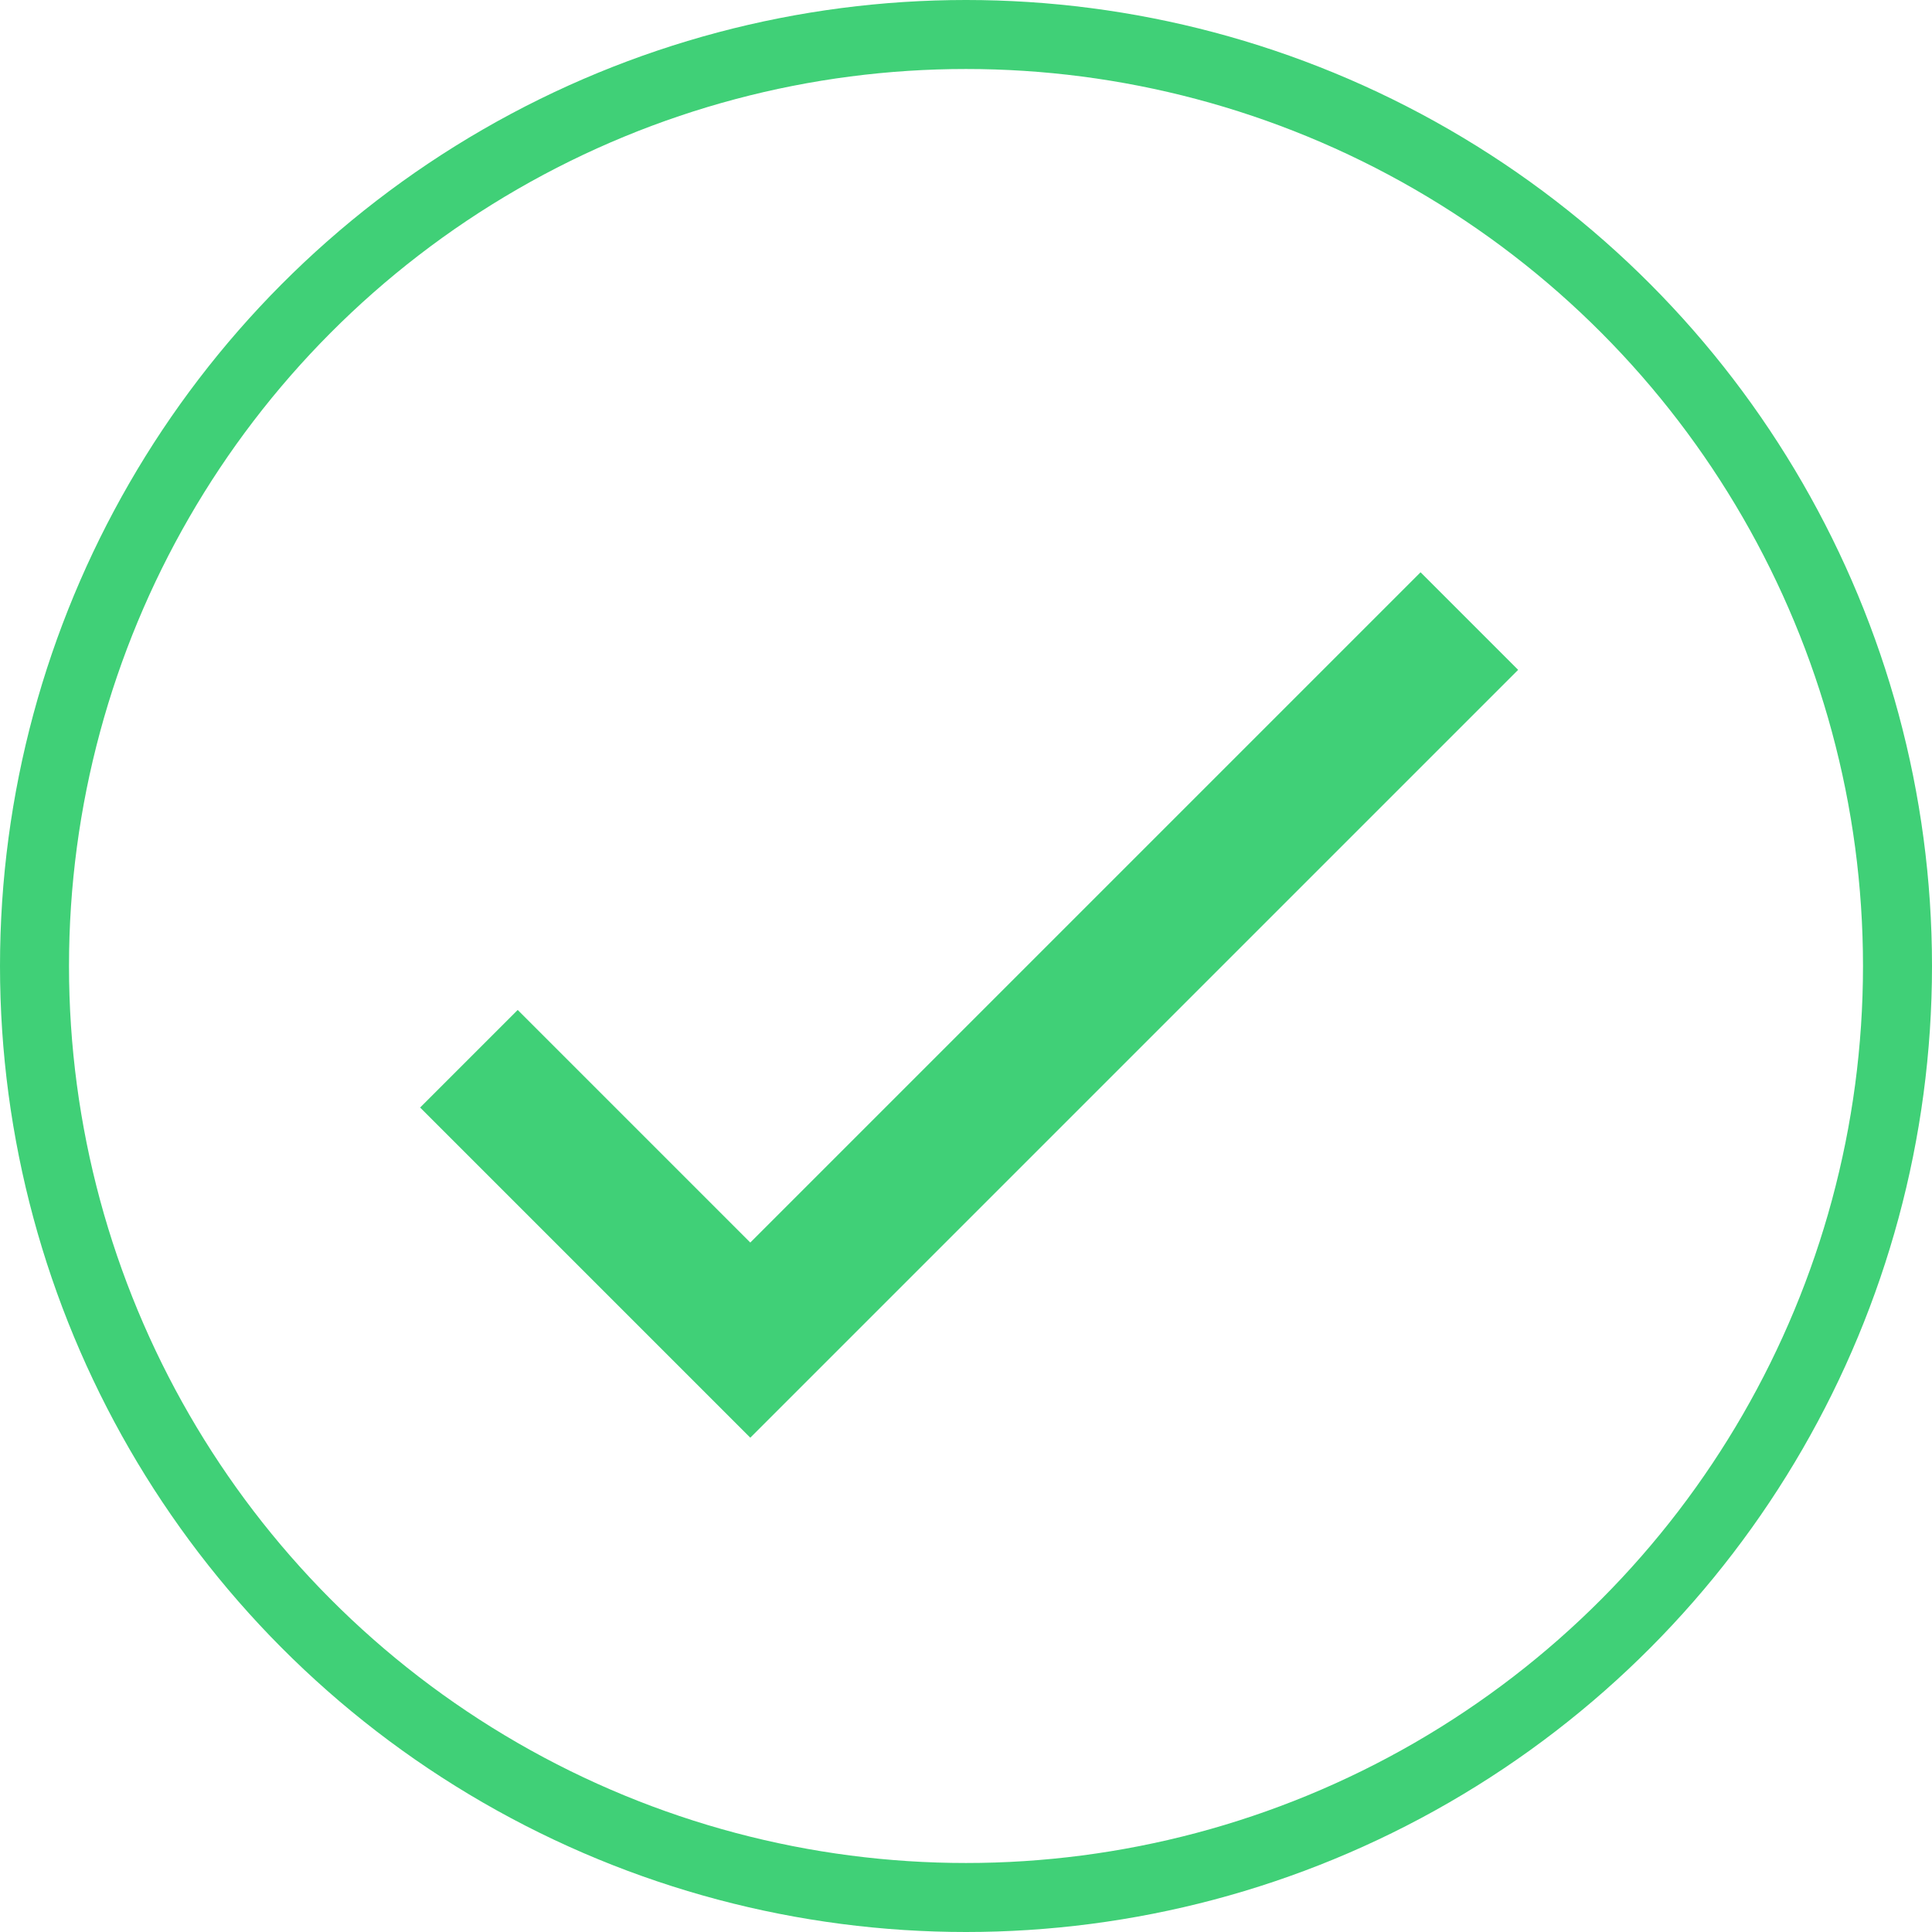
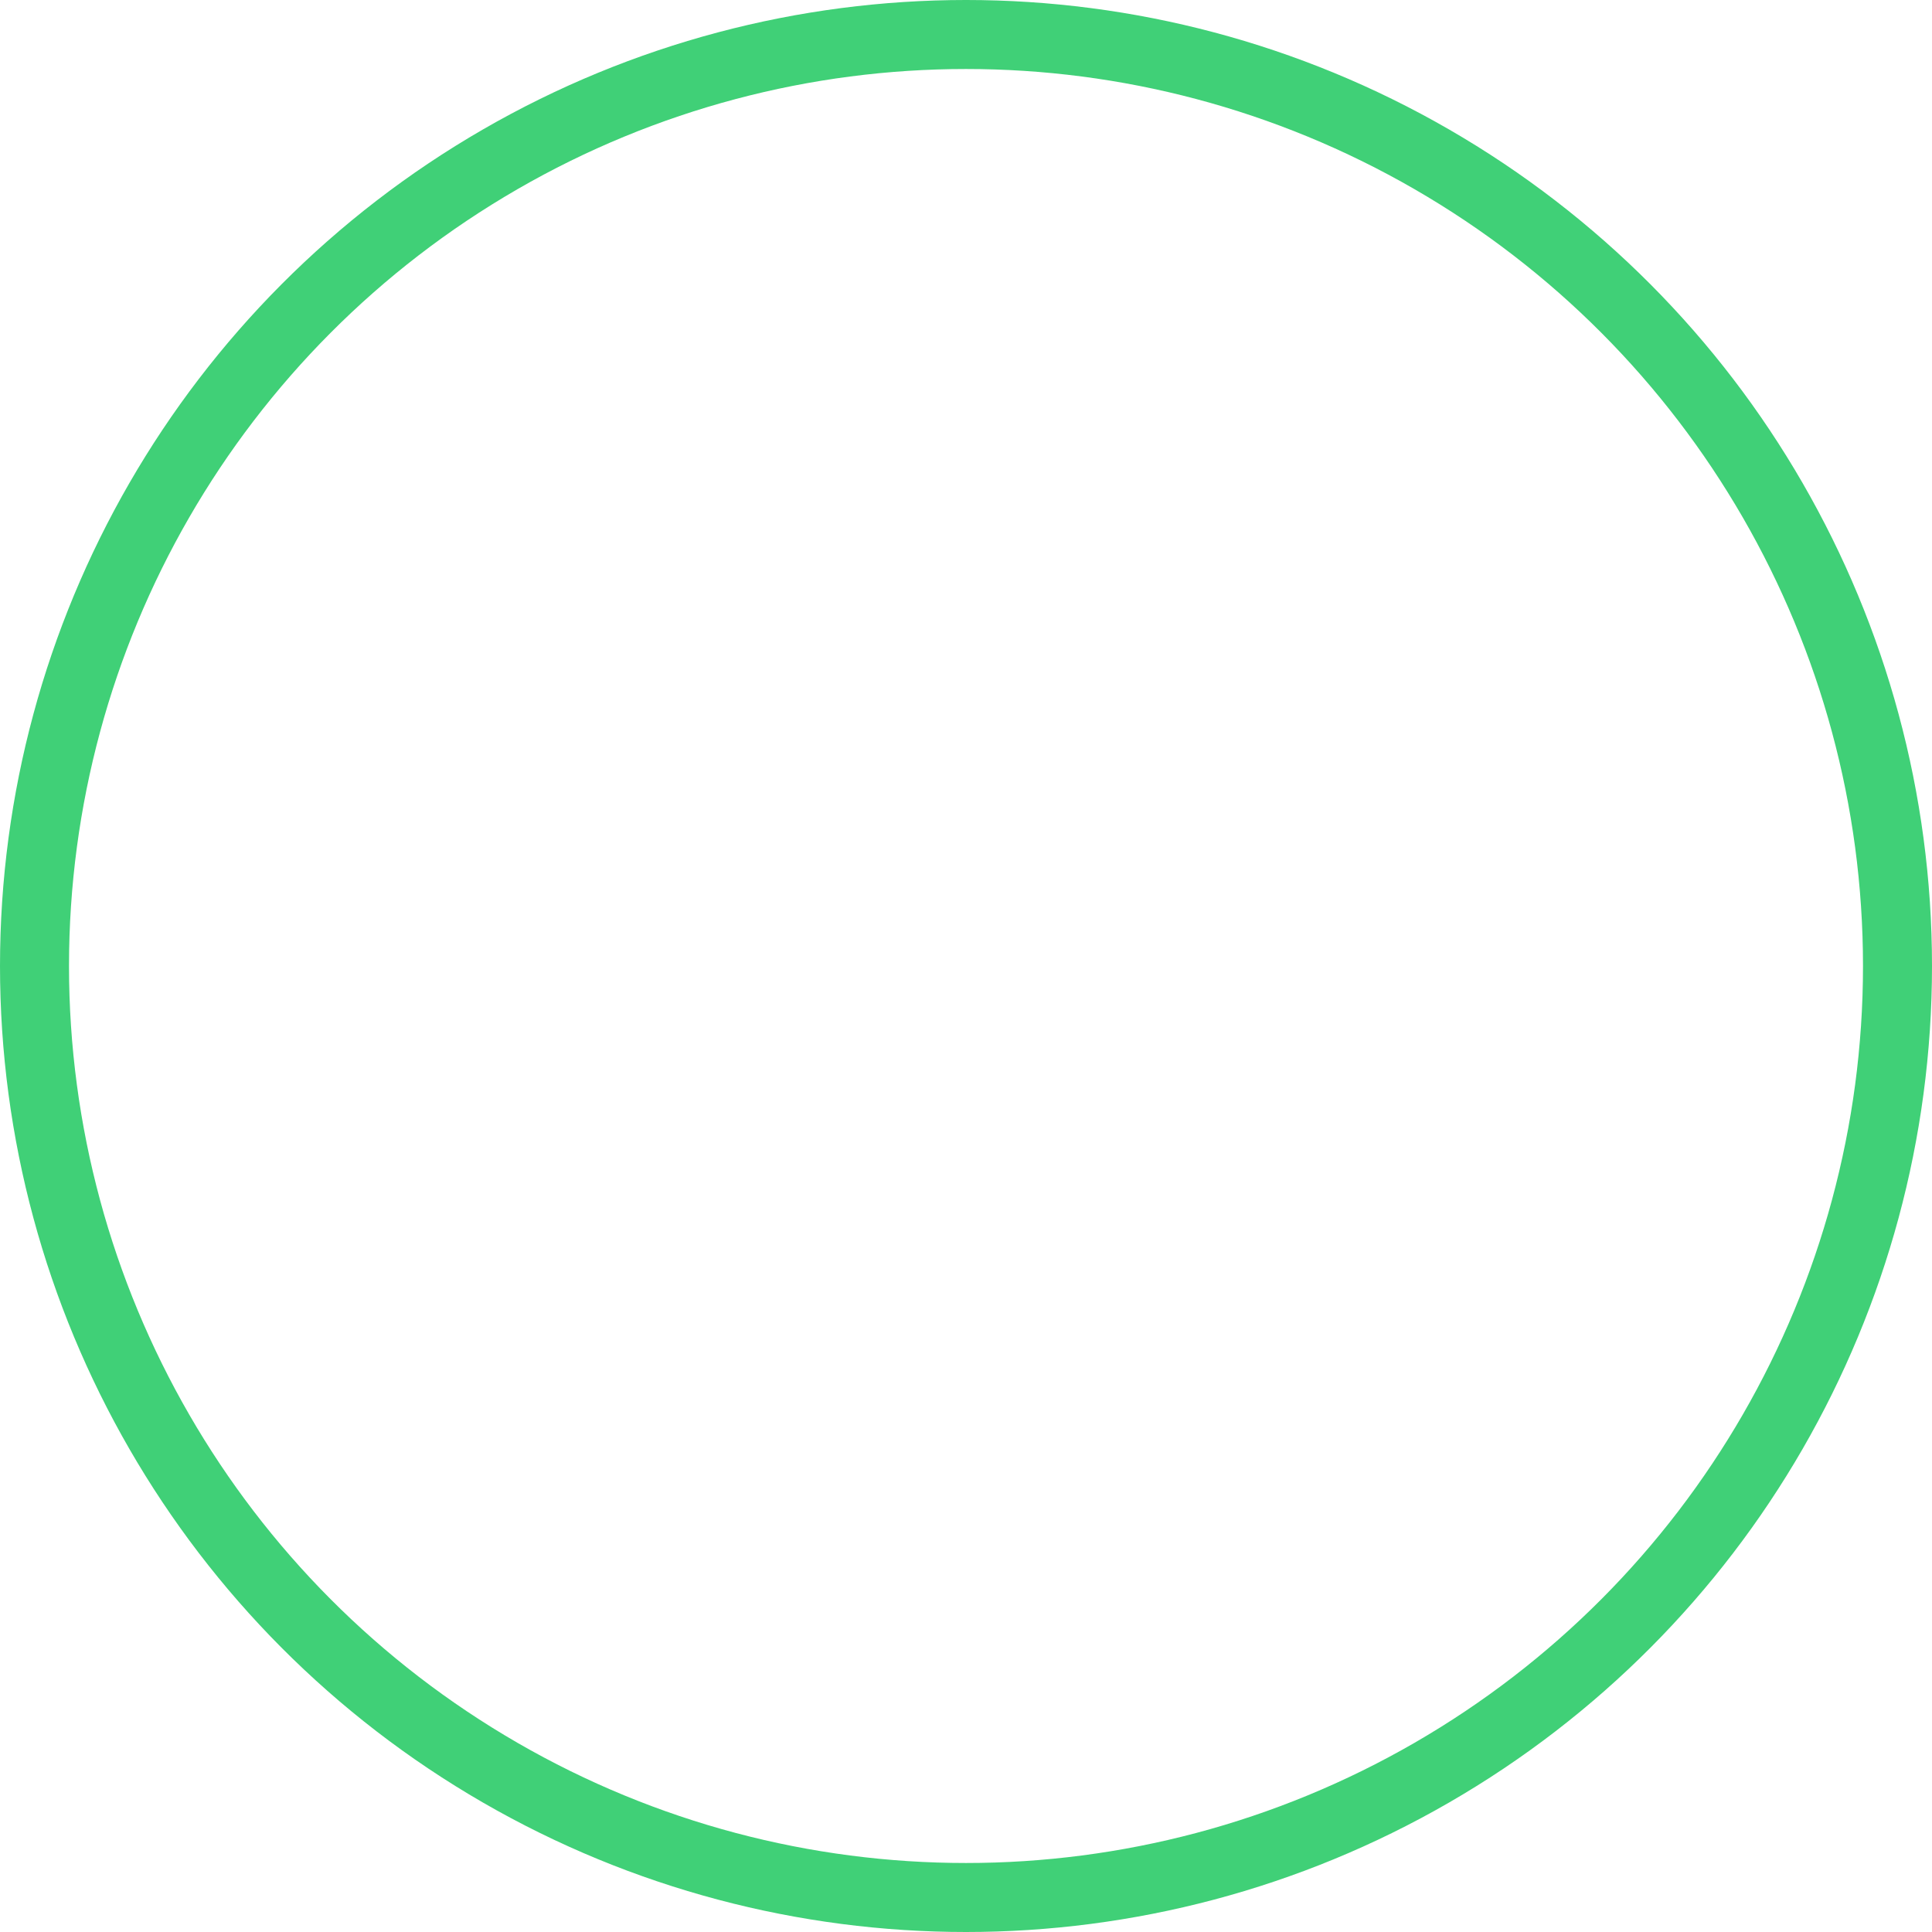
<svg xmlns="http://www.w3.org/2000/svg" width="28" height="28" viewBox="0 0 28 28">
  <g id="Group_511" data-name="Group 511" transform="translate(-1100 -859)">
    <g id="Ellipse_37" data-name="Ellipse 37" transform="translate(1100 859)" fill="none" stroke="#40d077" stroke-width="1">
-       <circle cx="14" cy="14" r="14" stroke="none" />
      <circle cx="14" cy="14" r="13.5" fill="none" />
    </g>
-     <path id="Path_67180" data-name="Path 67180" d="M683.144,284l4.078,4.078,10.421-10.421" transform="translate(423.652 590.344)" fill="none" stroke="#40d077" stroke-miterlimit="10" stroke-width="2" />
  </g>
</svg>